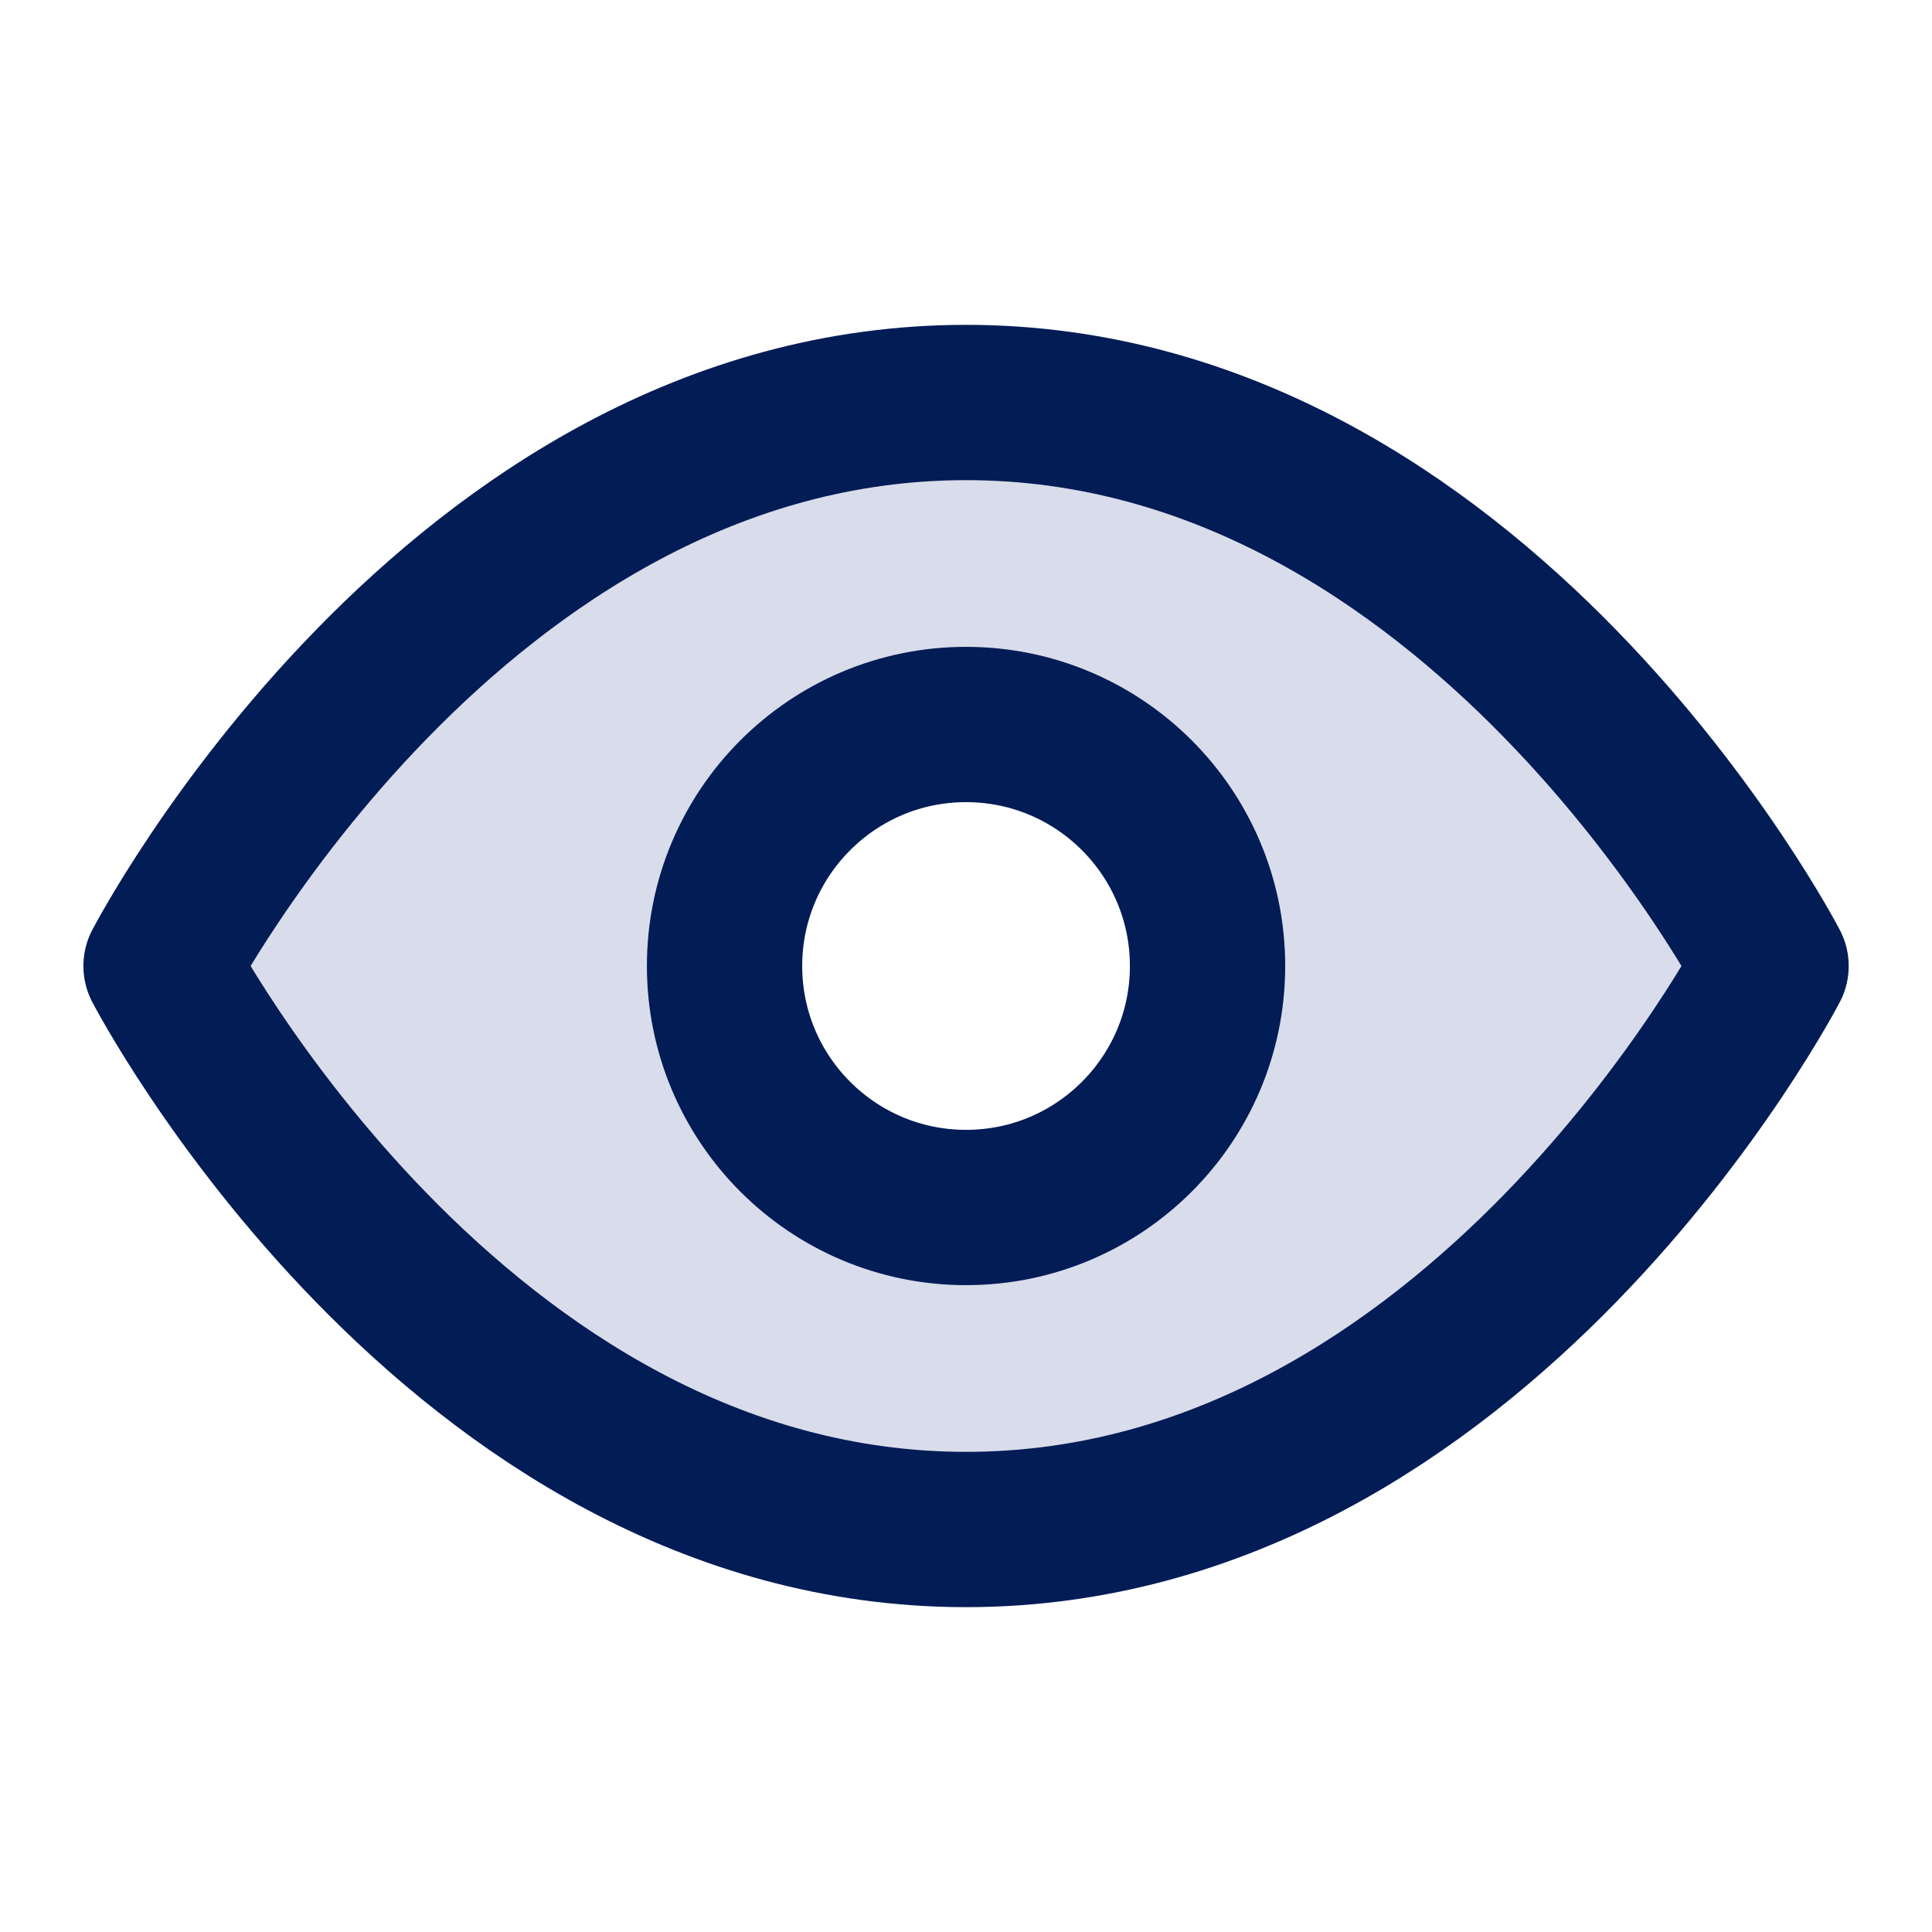
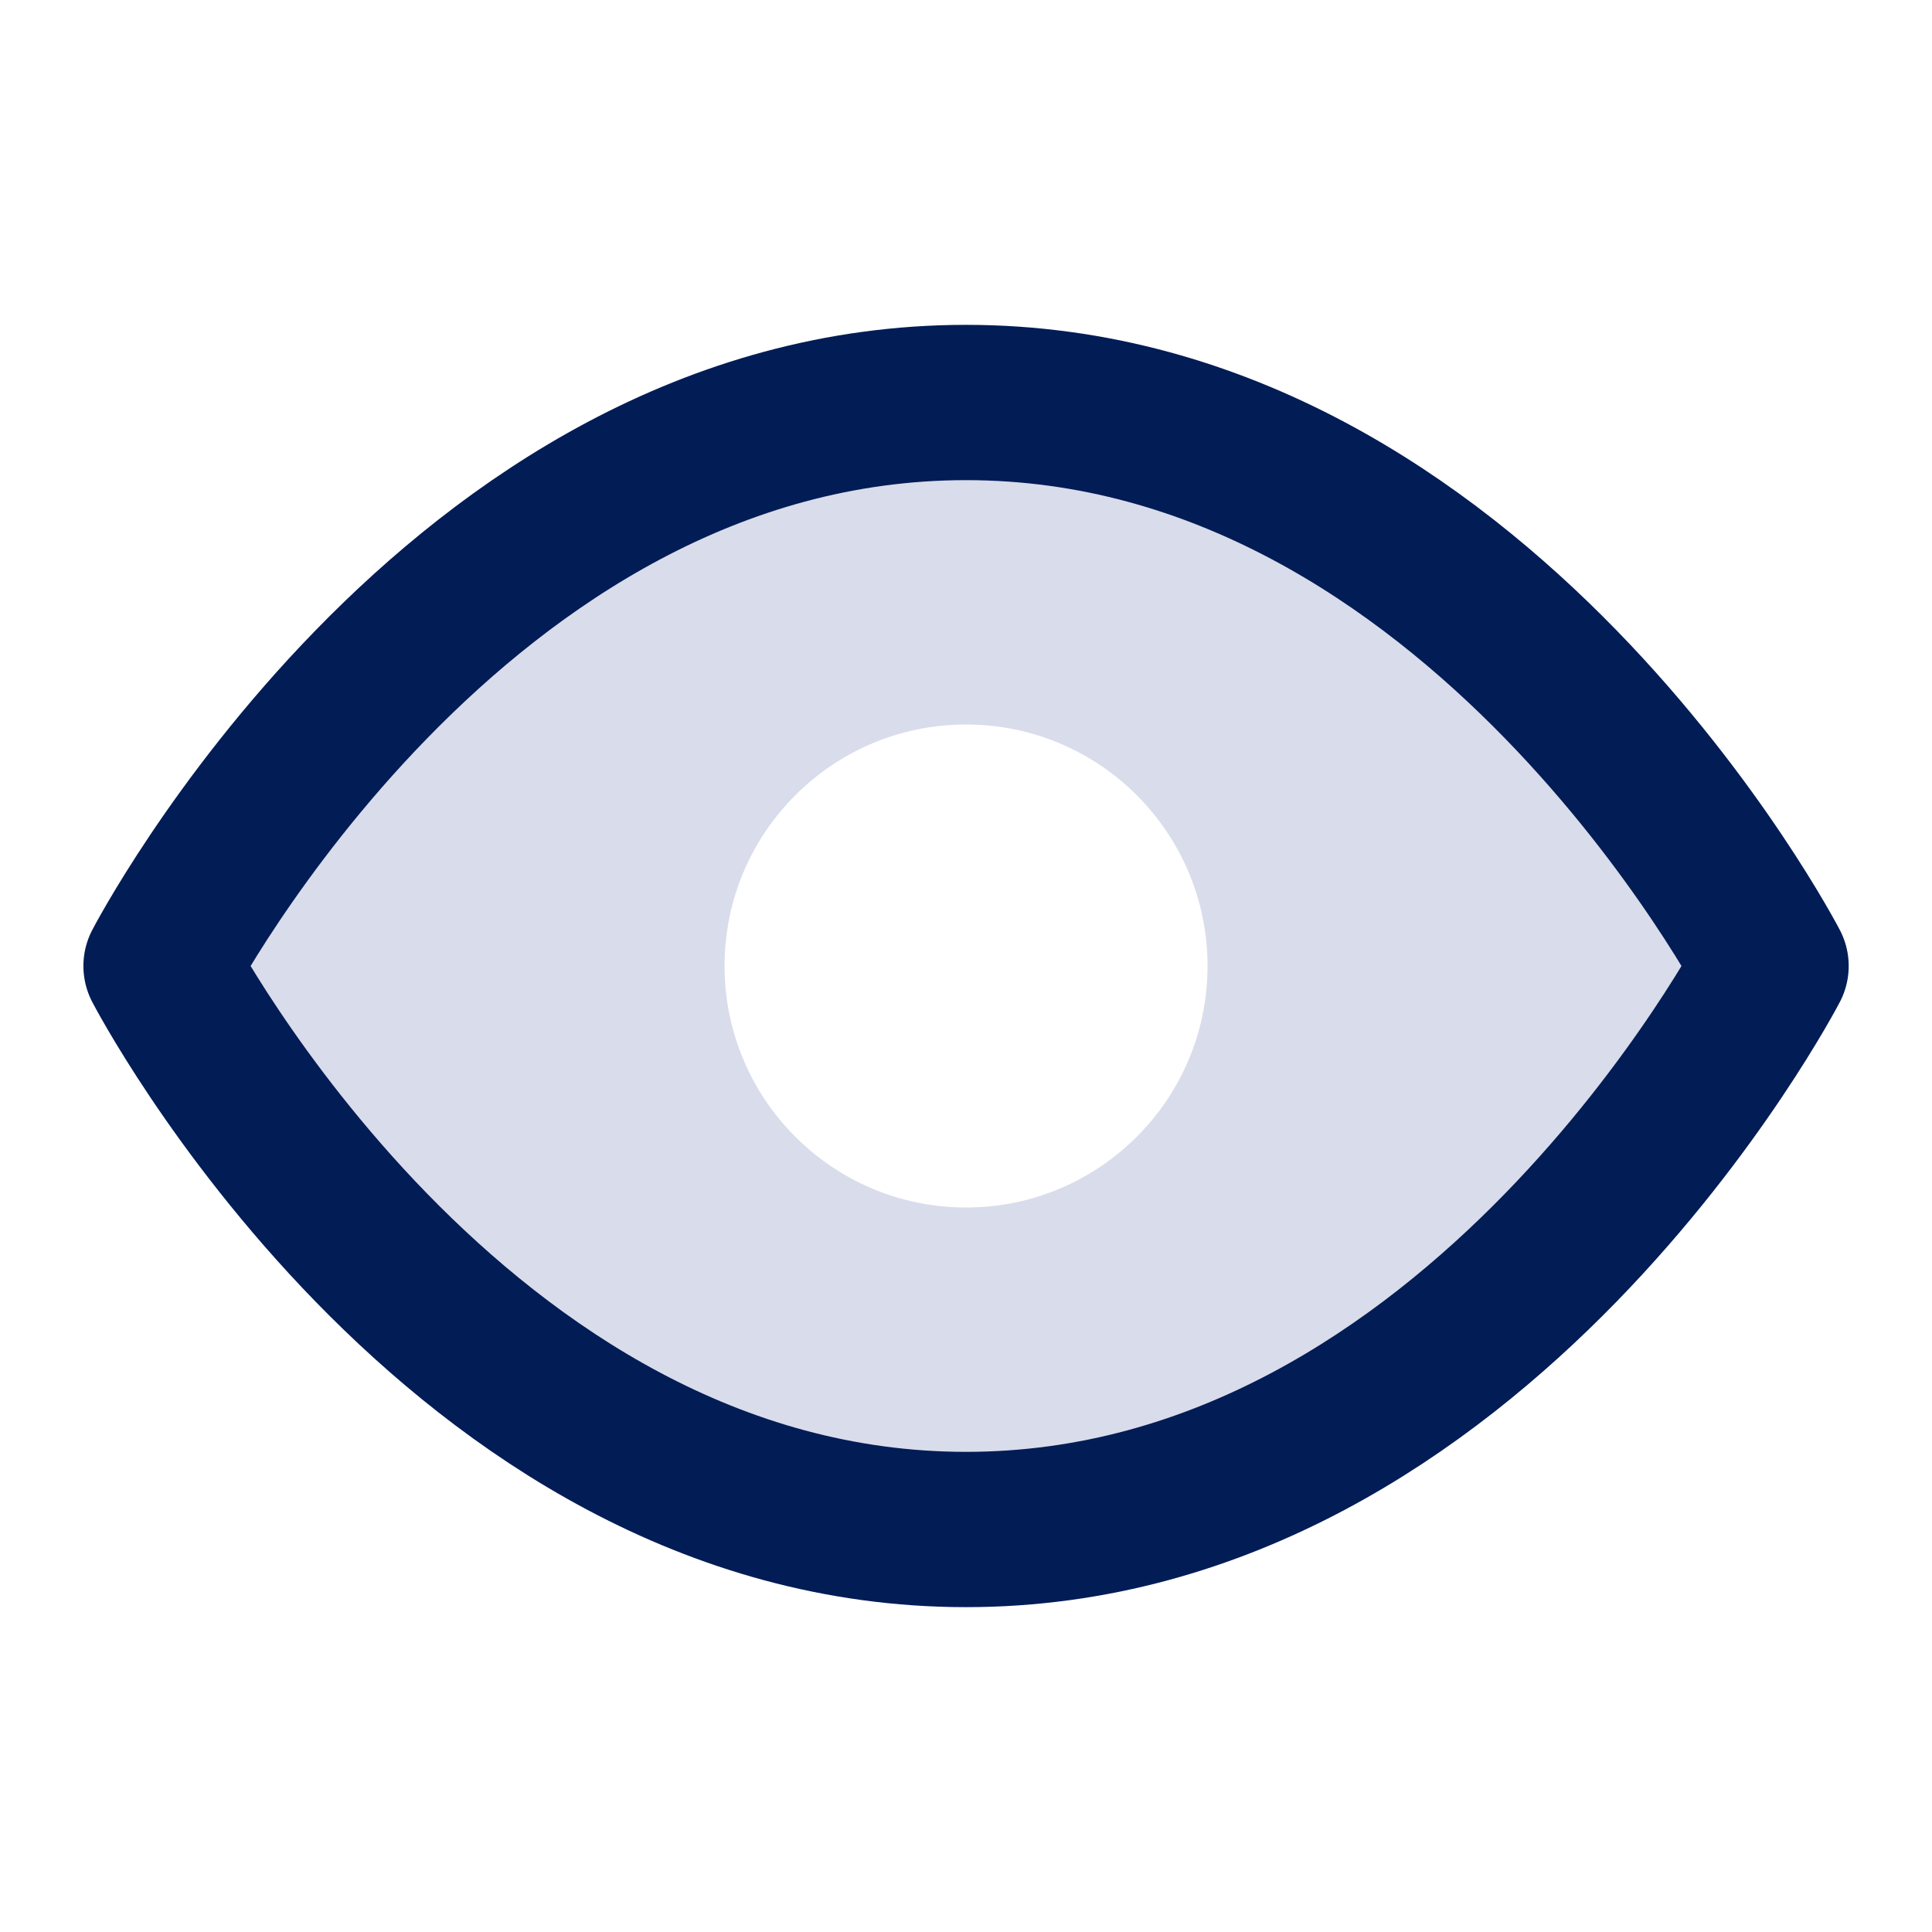
<svg xmlns="http://www.w3.org/2000/svg" width="39" height="39" viewBox="0 0 39 39" fill="none">
  <path opacity="0.15" fill-rule="evenodd" clip-rule="evenodd" d="M19.501 8.125C9.16 8.125 3.251 19.5 3.251 19.5C3.251 19.5 9.16 30.875 19.501 30.875C29.842 30.875 35.751 19.5 35.751 19.5C35.751 19.5 29.842 8.125 19.501 8.125ZM24.376 19.5C24.376 22.192 22.193 24.375 19.501 24.375C16.809 24.375 14.626 22.192 14.626 19.5C14.626 16.808 16.809 14.625 19.501 14.625C22.193 14.625 24.376 16.808 24.376 19.5Z" fill="#001A72" />
  <path d="M3.251 19.5C3.251 19.5 9.16 8.125 19.501 8.125C29.842 8.125 35.751 19.5 35.751 19.5C35.751 19.5 29.842 30.875 19.501 30.875C9.16 30.875 3.251 19.5 3.251 19.5Z" stroke="#021C56" stroke-width="3.135" stroke-linecap="round" stroke-linejoin="round" />
-   <path d="M19.501 24.375C22.193 24.375 24.376 22.192 24.376 19.5C24.376 16.808 22.193 14.625 19.501 14.625C16.809 14.625 14.626 16.808 14.626 19.5C14.626 22.192 16.809 24.375 19.501 24.375Z" stroke="#021C56" stroke-width="3.135" stroke-linecap="round" stroke-linejoin="round" />
</svg>